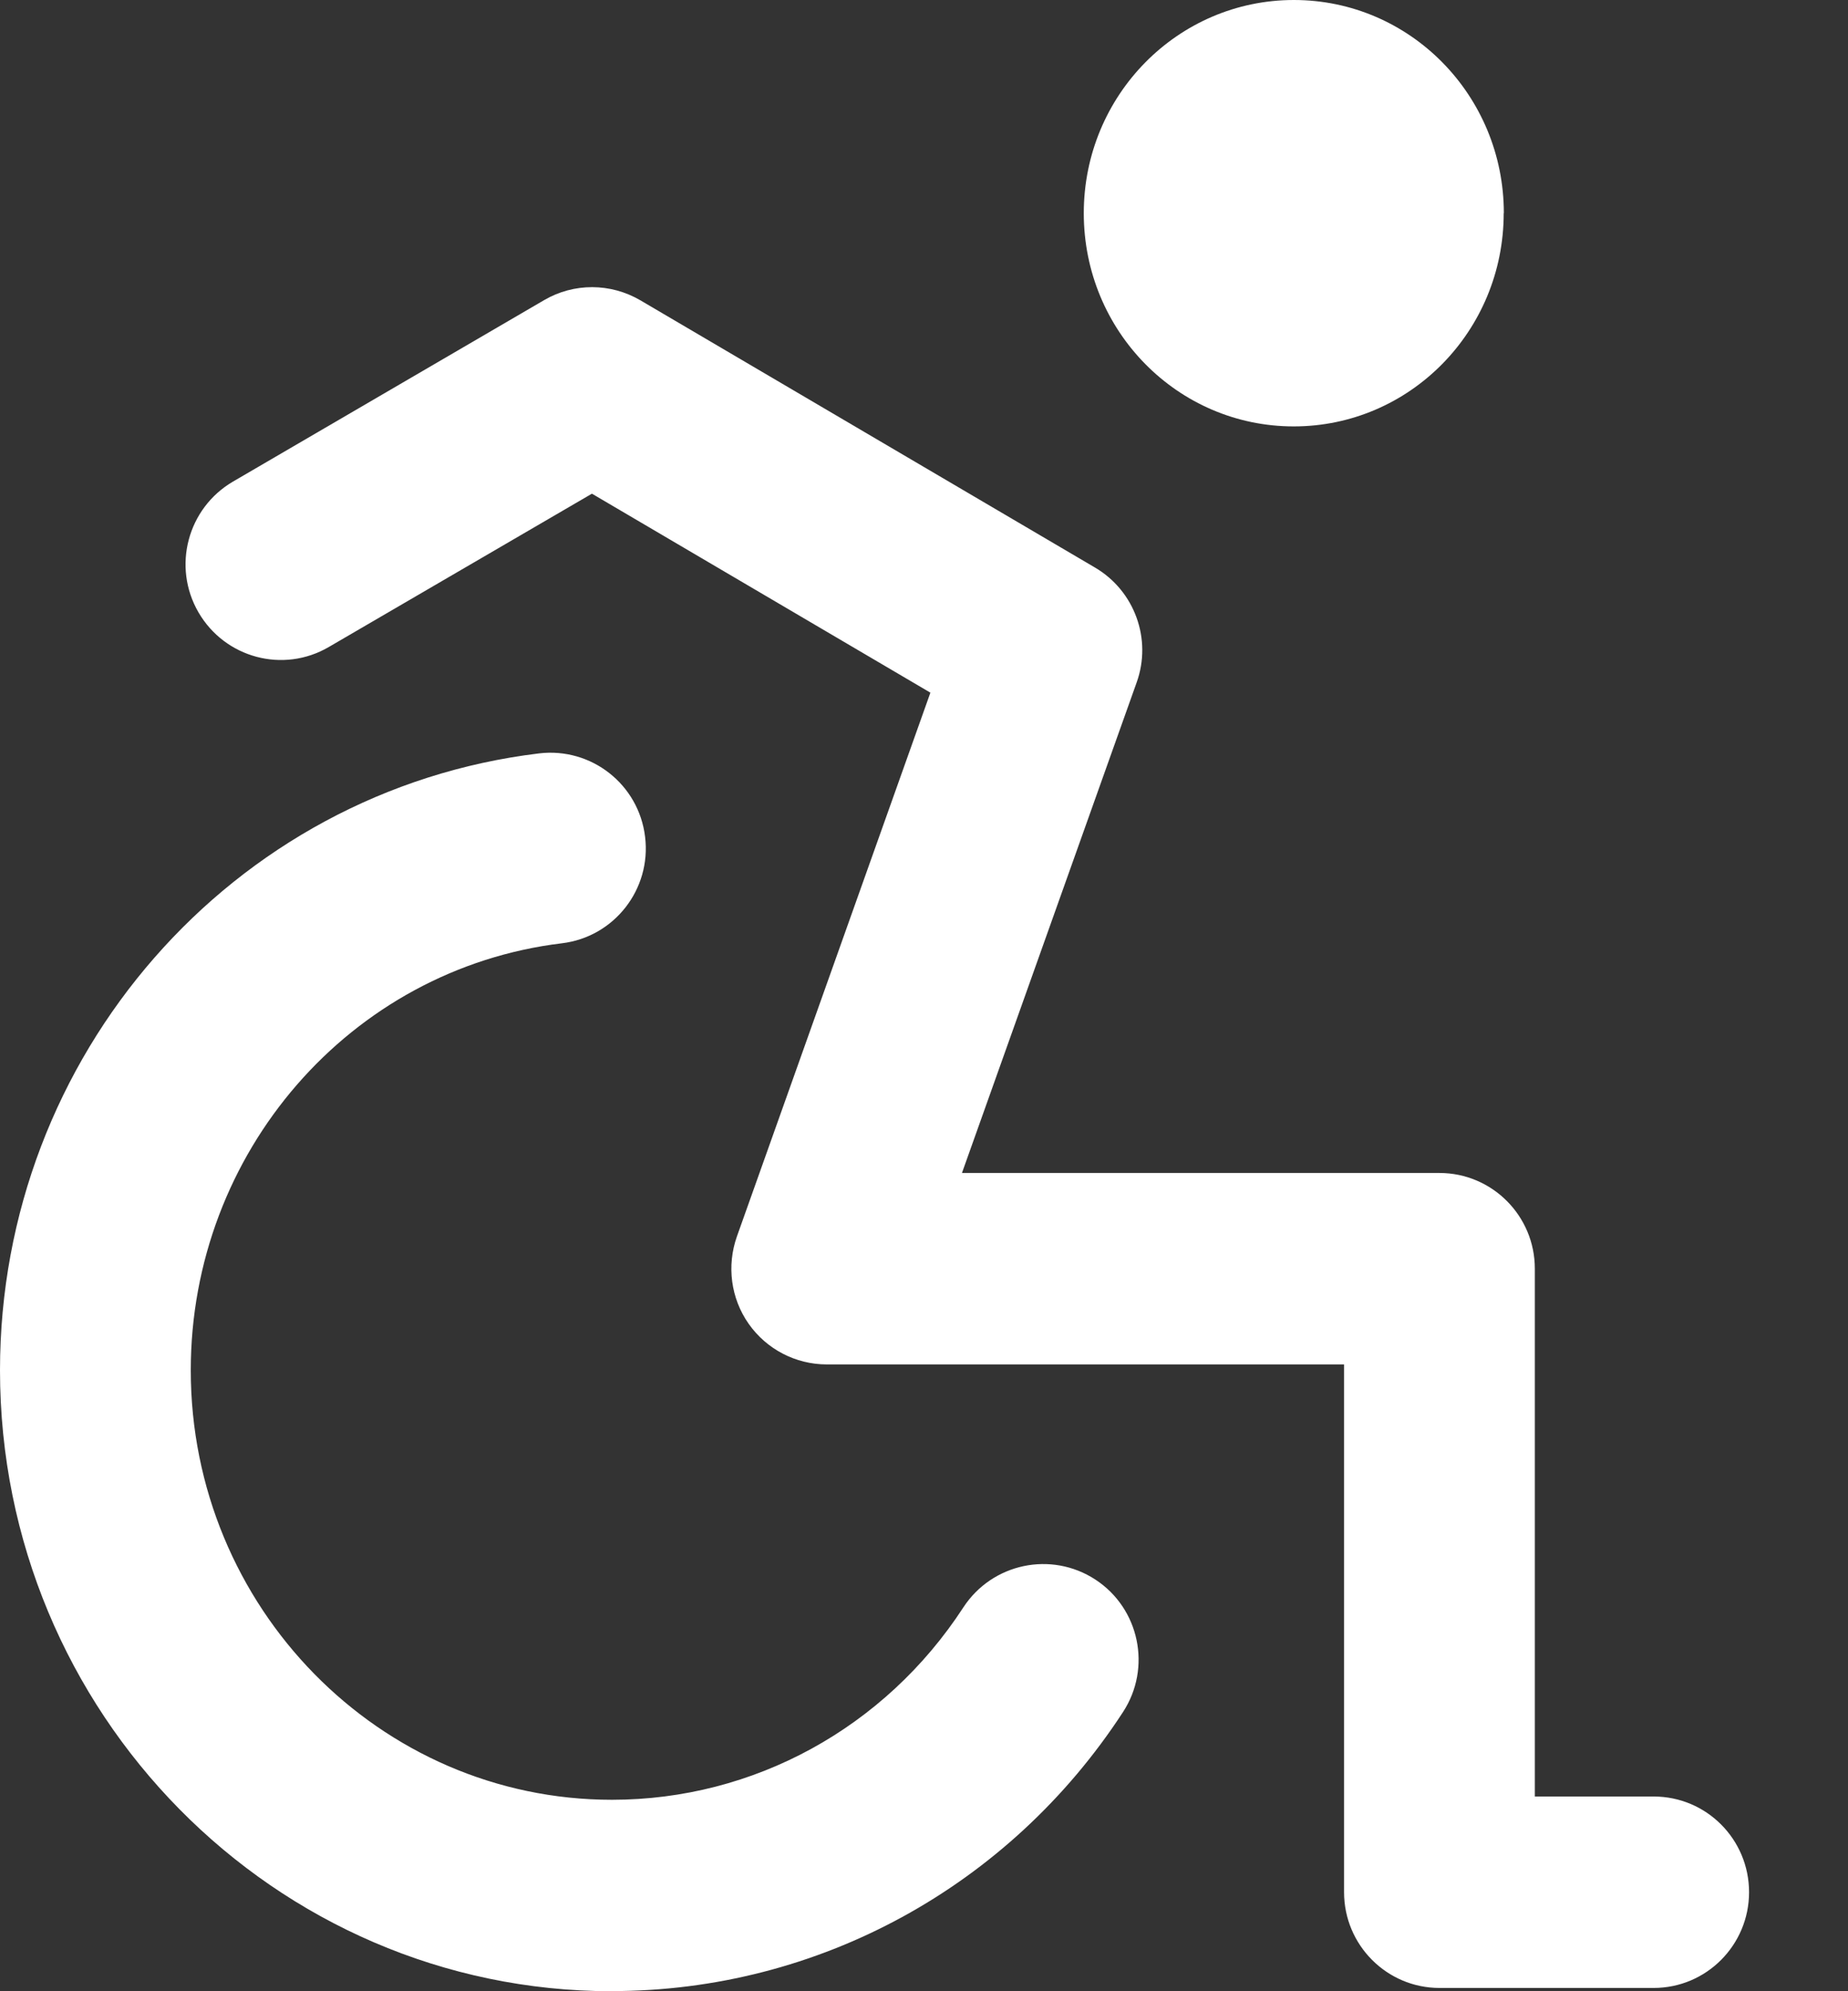
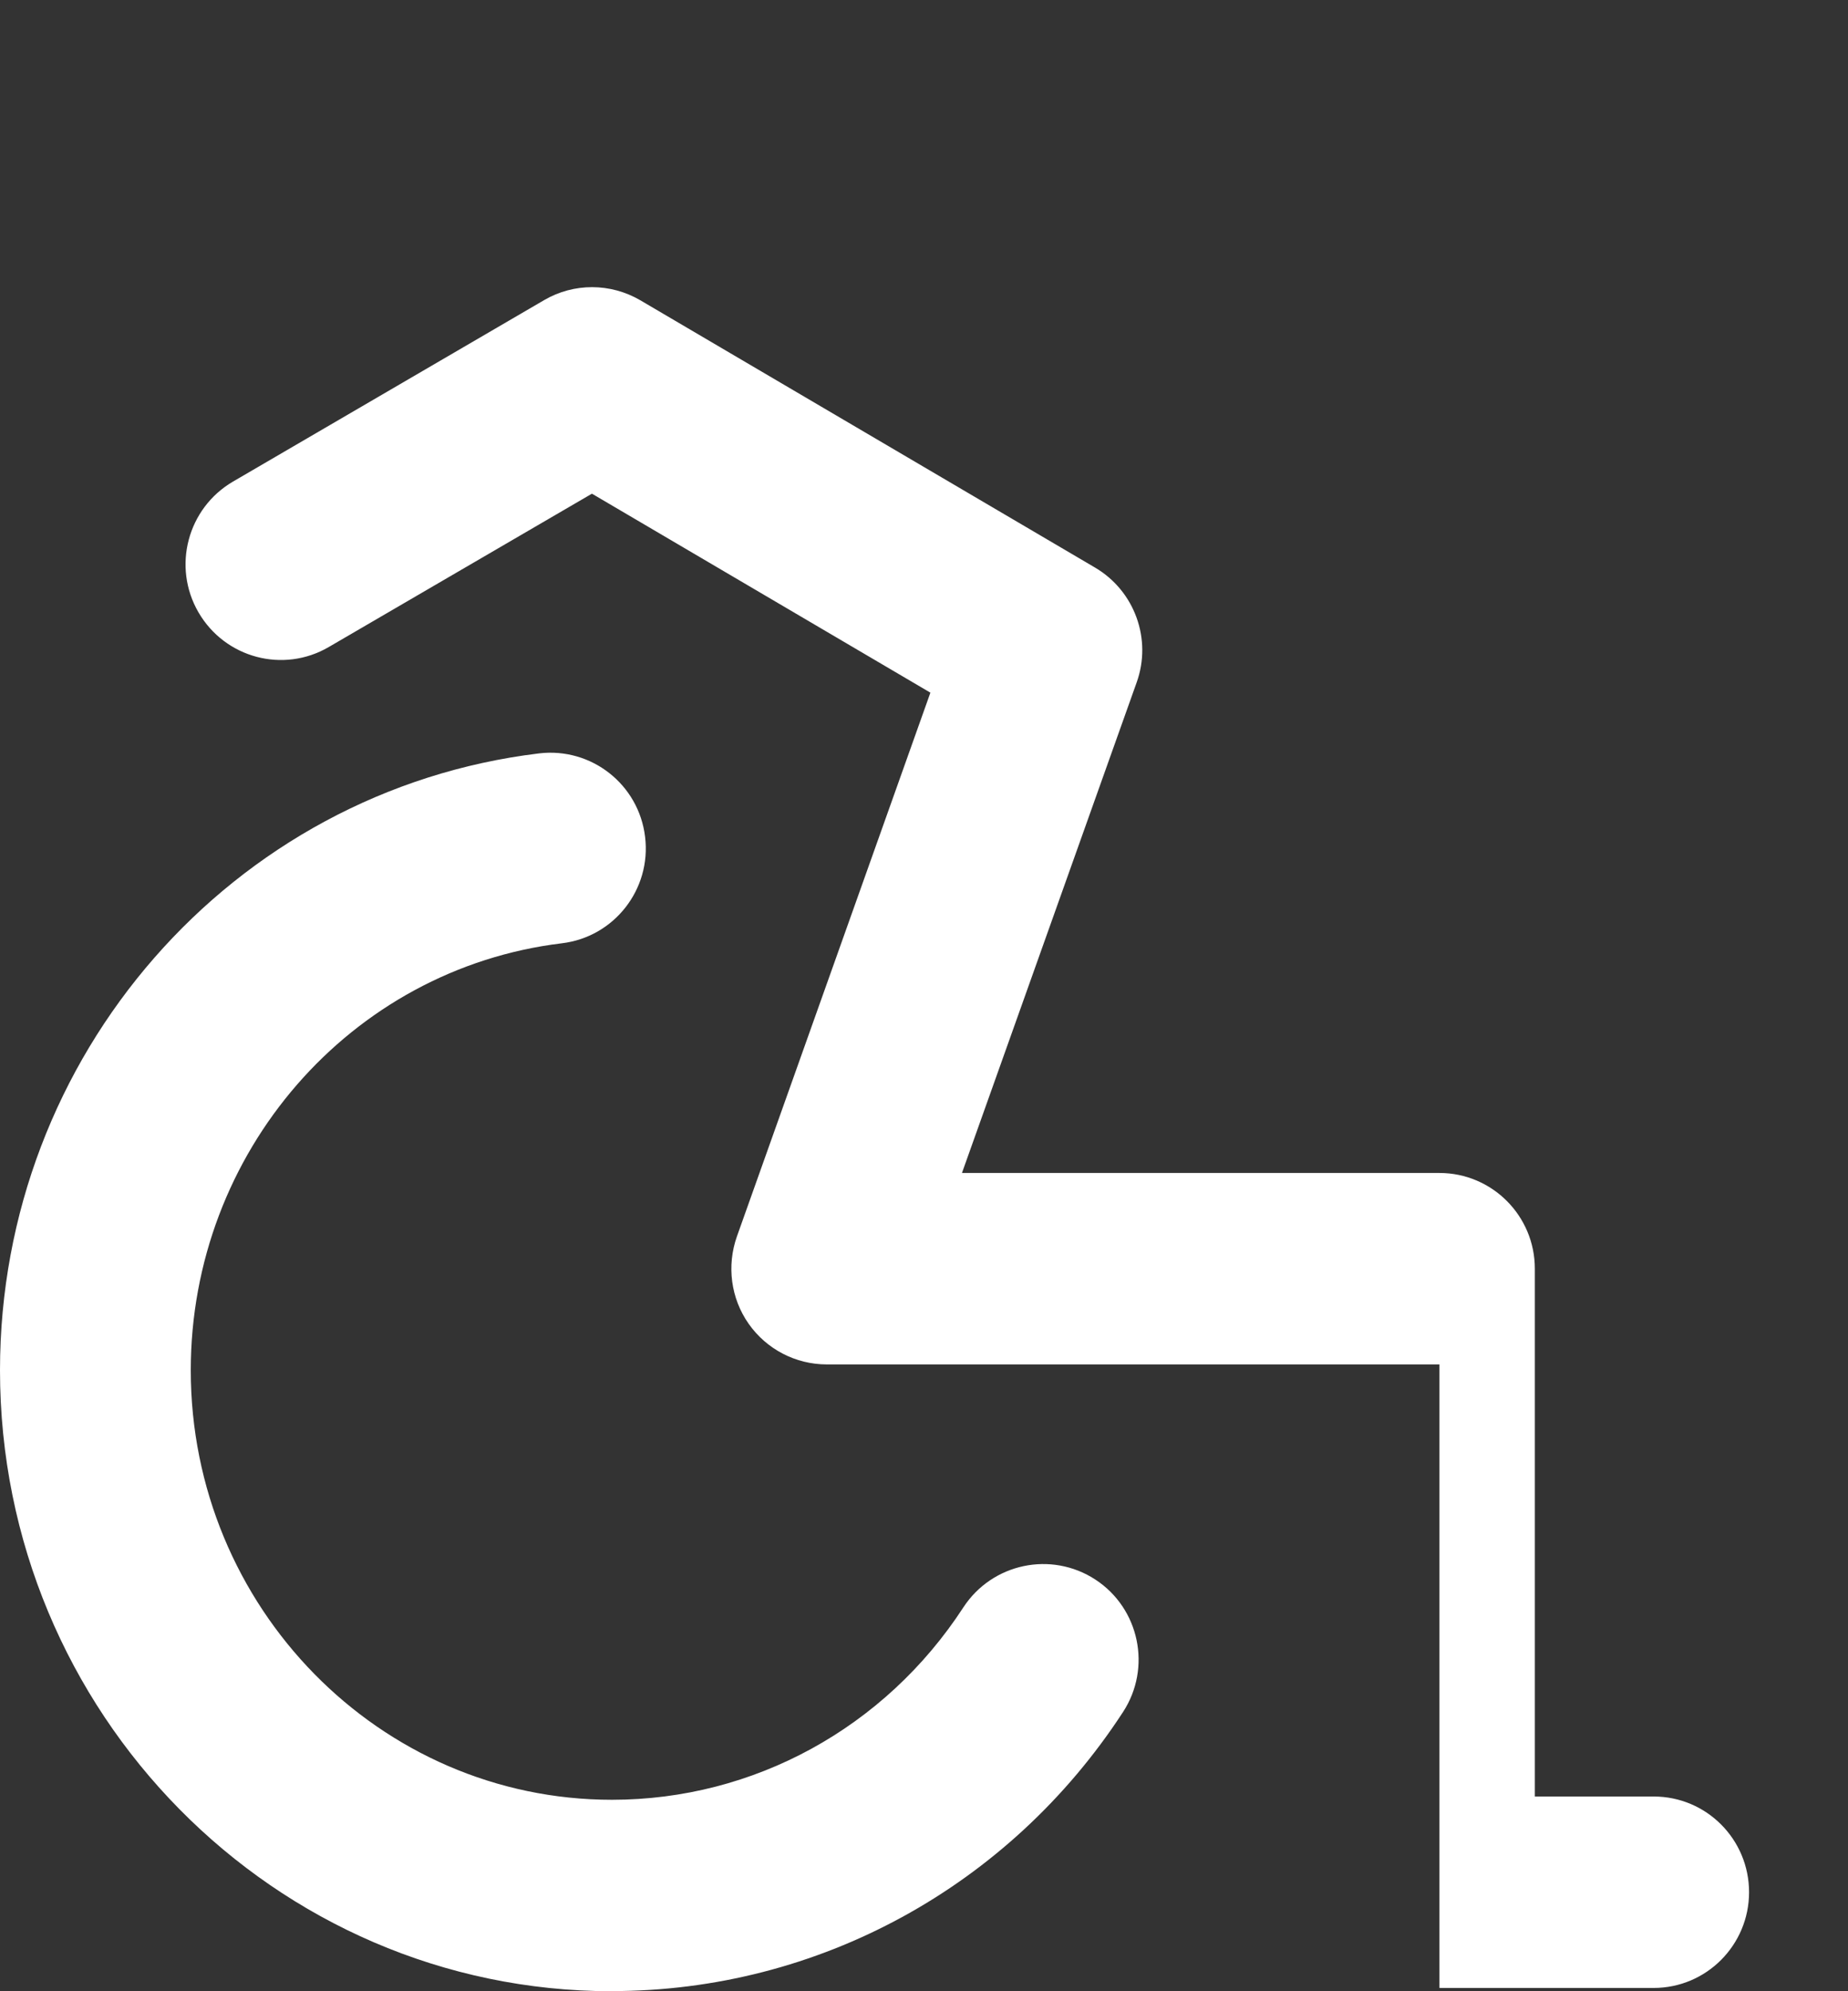
<svg xmlns="http://www.w3.org/2000/svg" width="13" height="14" viewBox="0 0 13 14" fill="none">
  <rect x="0" y="0" width="13" height="14" fill="#333333" stroke="none" />
-   <path d="M10.578 1.499C10.578 2.328 9.917 2.998 9.101 2.998C8.285 2.998 7.624 2.328 7.624 1.499C7.624 0.67 8.286 0 9.102 0C9.918 0 10.579 0.67 10.579 1.499" fill="white" />
-   <path d="M4.305 14C1.931 14 0 12.042 0 9.634C0 7.423 1.631 5.558 3.792 5.297C4.16 5.253 4.494 5.515 4.538 5.884C4.583 6.253 4.32 6.588 3.953 6.632C2.464 6.812 1.342 8.103 1.342 9.634C1.342 11.3 2.671 12.654 4.305 12.654C5.301 12.654 6.225 12.149 6.777 11.301C6.98 10.991 7.395 10.903 7.706 11.106C8.016 11.309 8.103 11.726 7.9 12.037C7.1 13.265 5.755 13.999 4.305 13.999V14ZM11.634 13.977H10.126C9.756 13.977 9.455 13.675 9.455 13.304V9.593H5.816C5.598 9.593 5.393 9.487 5.267 9.308C5.141 9.129 5.111 8.9 5.184 8.693L6.545 4.87L4.164 3.471L2.313 4.549C1.993 4.736 1.583 4.627 1.396 4.305C1.21 3.984 1.319 3.573 1.639 3.386L3.828 2.11C4.037 1.988 4.295 1.989 4.504 2.111L7.704 3.991C7.982 4.155 8.105 4.494 7.996 4.798L6.767 8.247H10.126C10.496 8.247 10.797 8.548 10.797 8.92V12.631H11.633C12.004 12.631 12.304 12.932 12.304 13.304C12.304 13.675 12.004 13.977 11.633 13.977H11.634Z" fill="white" />
+   <path d="M4.305 14C1.931 14 0 12.042 0 9.634C0 7.423 1.631 5.558 3.792 5.297C4.16 5.253 4.494 5.515 4.538 5.884C4.583 6.253 4.32 6.588 3.953 6.632C2.464 6.812 1.342 8.103 1.342 9.634C1.342 11.3 2.671 12.654 4.305 12.654C5.301 12.654 6.225 12.149 6.777 11.301C6.98 10.991 7.395 10.903 7.706 11.106C8.016 11.309 8.103 11.726 7.9 12.037C7.1 13.265 5.755 13.999 4.305 13.999V14ZM11.634 13.977H10.126V9.593H5.816C5.598 9.593 5.393 9.487 5.267 9.308C5.141 9.129 5.111 8.9 5.184 8.693L6.545 4.87L4.164 3.471L2.313 4.549C1.993 4.736 1.583 4.627 1.396 4.305C1.21 3.984 1.319 3.573 1.639 3.386L3.828 2.11C4.037 1.988 4.295 1.989 4.504 2.111L7.704 3.991C7.982 4.155 8.105 4.494 7.996 4.798L6.767 8.247H10.126C10.496 8.247 10.797 8.548 10.797 8.92V12.631H11.633C12.004 12.631 12.304 12.932 12.304 13.304C12.304 13.675 12.004 13.977 11.633 13.977H11.634Z" fill="white" />
</svg>